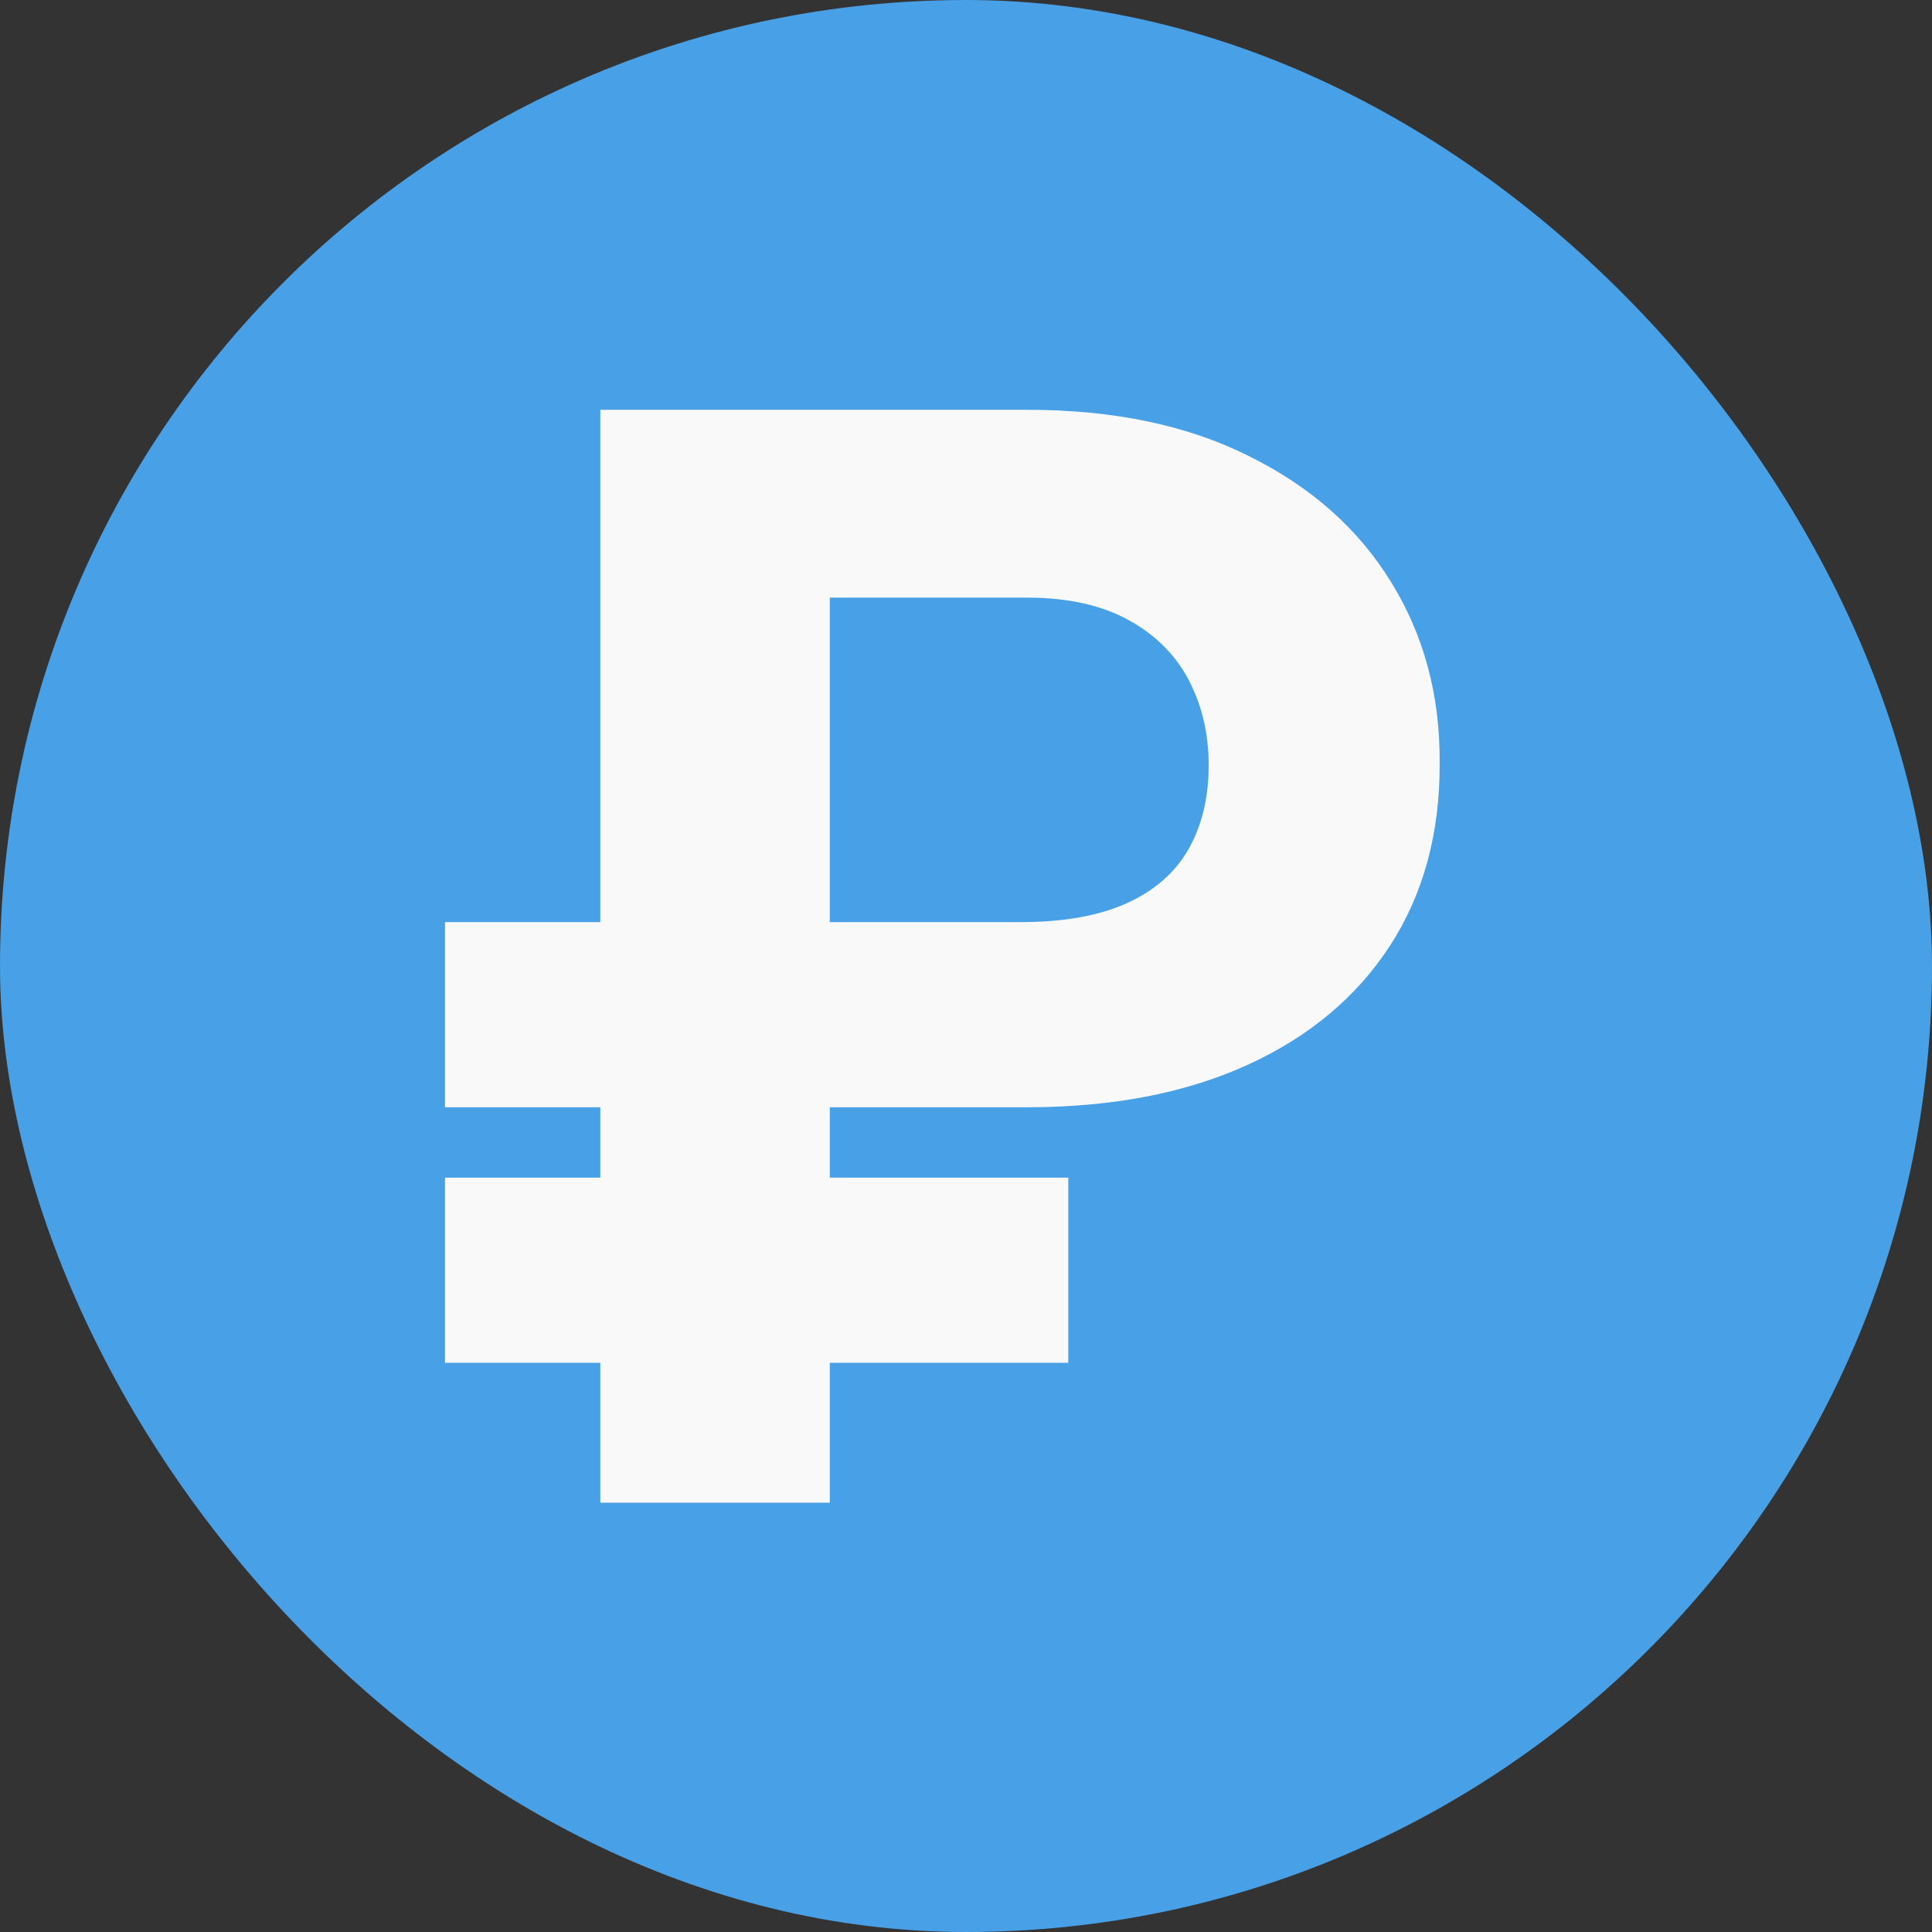
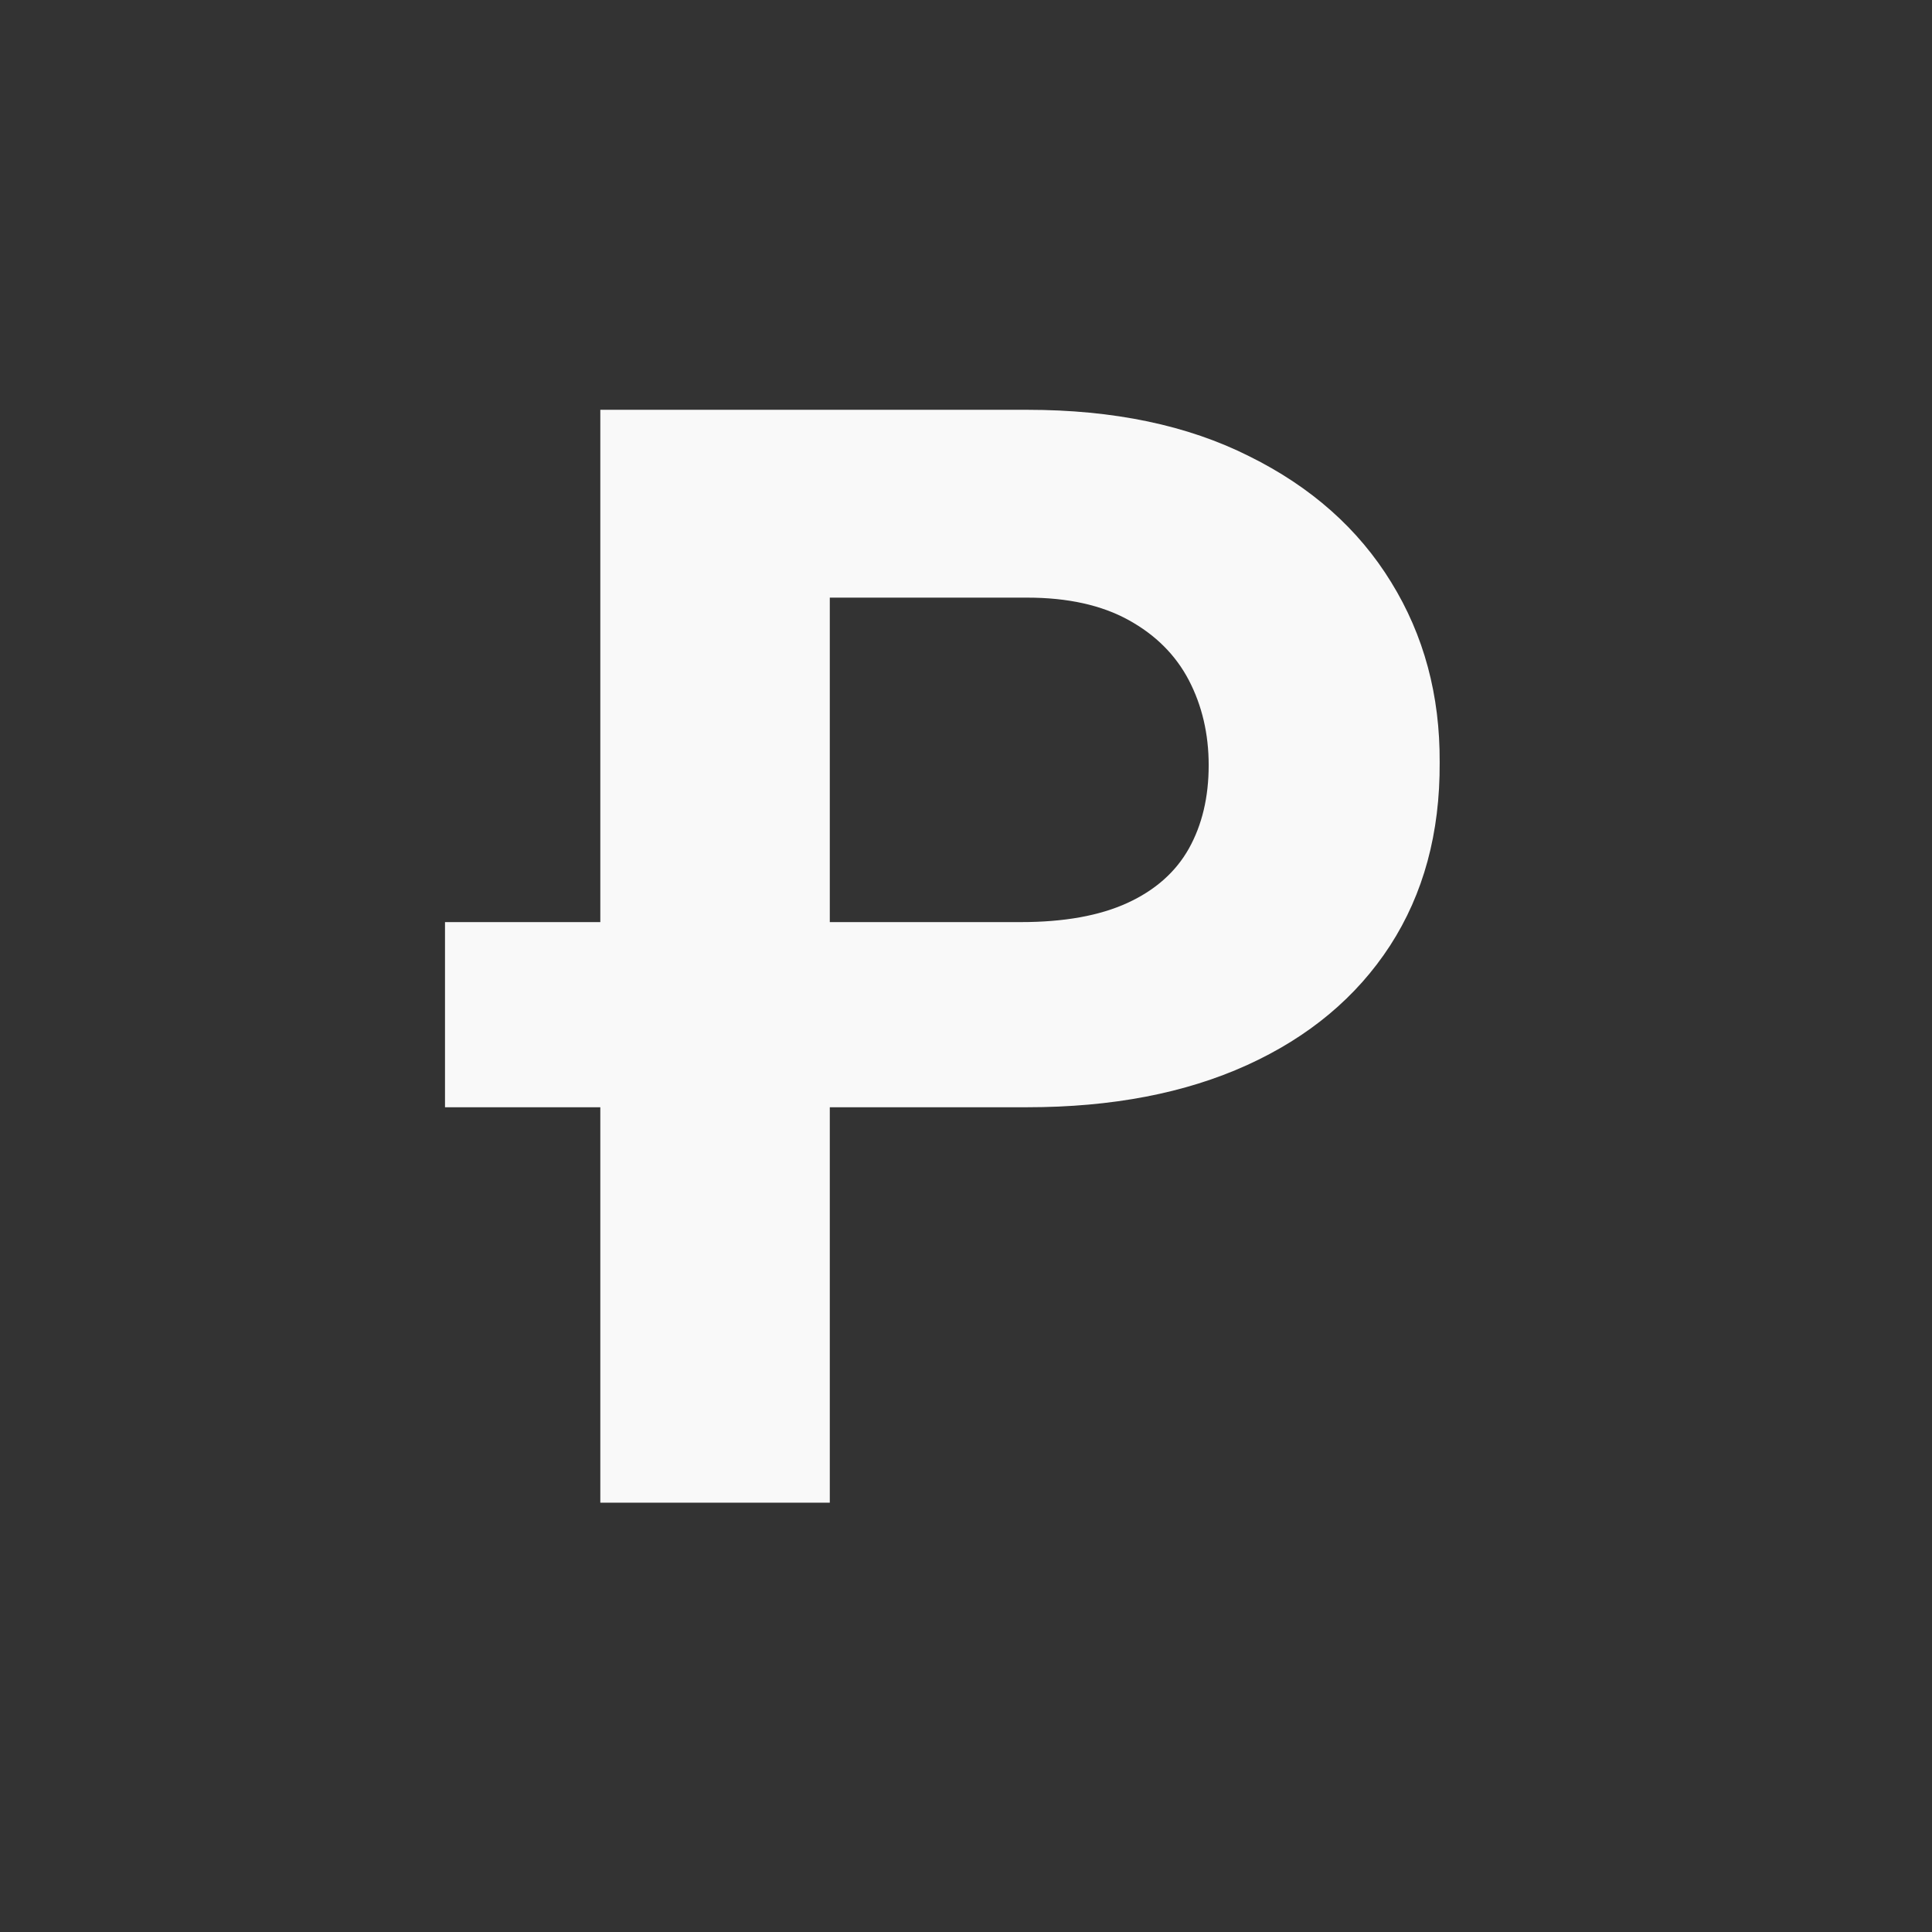
<svg xmlns="http://www.w3.org/2000/svg" width="18" height="18" viewBox="0 0 18 18" fill="none">
  <rect x="0" y="0" width="18" height="18" fill="#333333" stroke="none" />
-   <rect width="18" height="18" rx="9" fill="#48A0E7" />
-   <path d="M9.57 10.316H4.146V8.591H9.511C9.915 8.591 10.246 8.531 10.505 8.412C10.764 8.293 10.954 8.124 11.077 7.905C11.199 7.686 11.261 7.428 11.261 7.129C11.261 6.838 11.199 6.574 11.077 6.339C10.954 6.103 10.767 5.916 10.515 5.777C10.263 5.638 9.948 5.568 9.57 5.568H7.731V14H5.593V3.818H9.57C10.376 3.818 11.065 3.962 11.639 4.251C12.215 4.536 12.656 4.927 12.961 5.424C13.266 5.918 13.417 6.478 13.413 7.104C13.417 7.761 13.262 8.329 12.951 8.81C12.639 9.29 12.195 9.661 11.619 9.923C11.042 10.185 10.359 10.316 9.57 10.316ZM9.953 10.972V12.697H4.146V10.972H9.953Z" fill="#F9F9F9" />
+   <path d="M9.57 10.316H4.146V8.591H9.511C9.915 8.591 10.246 8.531 10.505 8.412C10.764 8.293 10.954 8.124 11.077 7.905C11.199 7.686 11.261 7.428 11.261 7.129C11.261 6.838 11.199 6.574 11.077 6.339C10.954 6.103 10.767 5.916 10.515 5.777C10.263 5.638 9.948 5.568 9.57 5.568H7.731V14H5.593V3.818H9.57C10.376 3.818 11.065 3.962 11.639 4.251C12.215 4.536 12.656 4.927 12.961 5.424C13.266 5.918 13.417 6.478 13.413 7.104C13.417 7.761 13.262 8.329 12.951 8.81C12.639 9.29 12.195 9.661 11.619 9.923C11.042 10.185 10.359 10.316 9.57 10.316ZM9.953 10.972V12.697H4.146H9.953Z" fill="#F9F9F9" />
</svg>